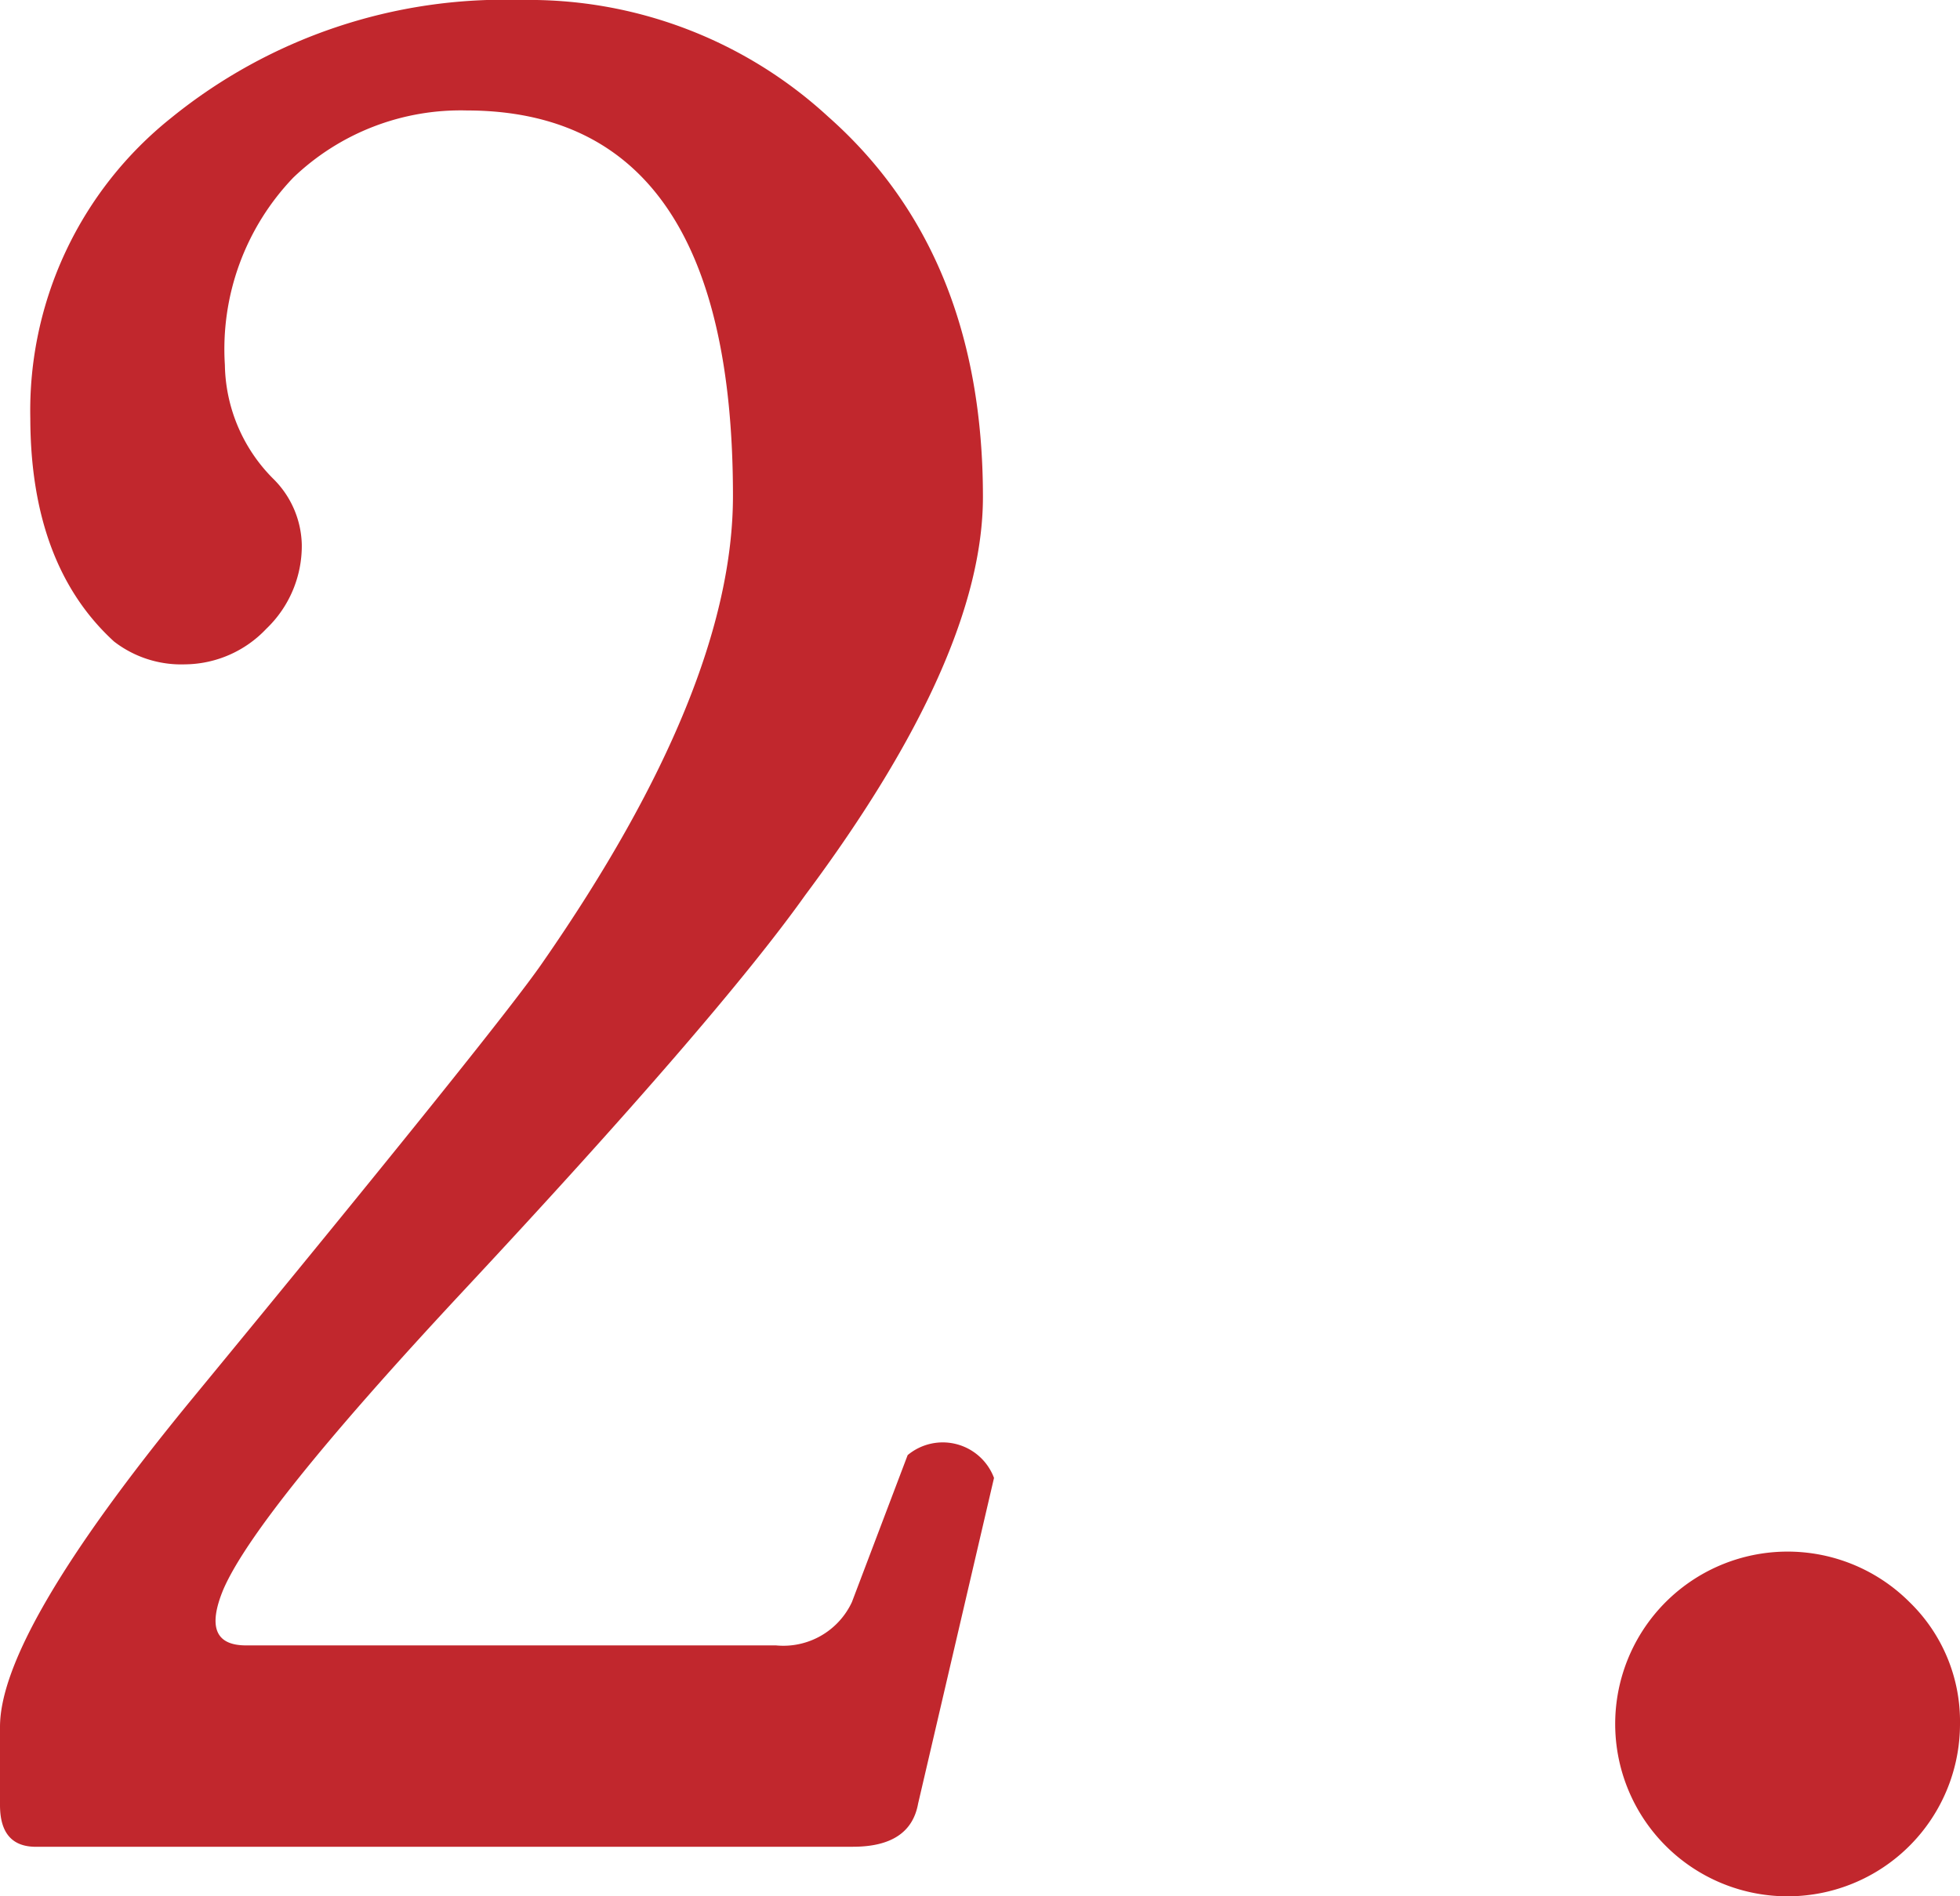
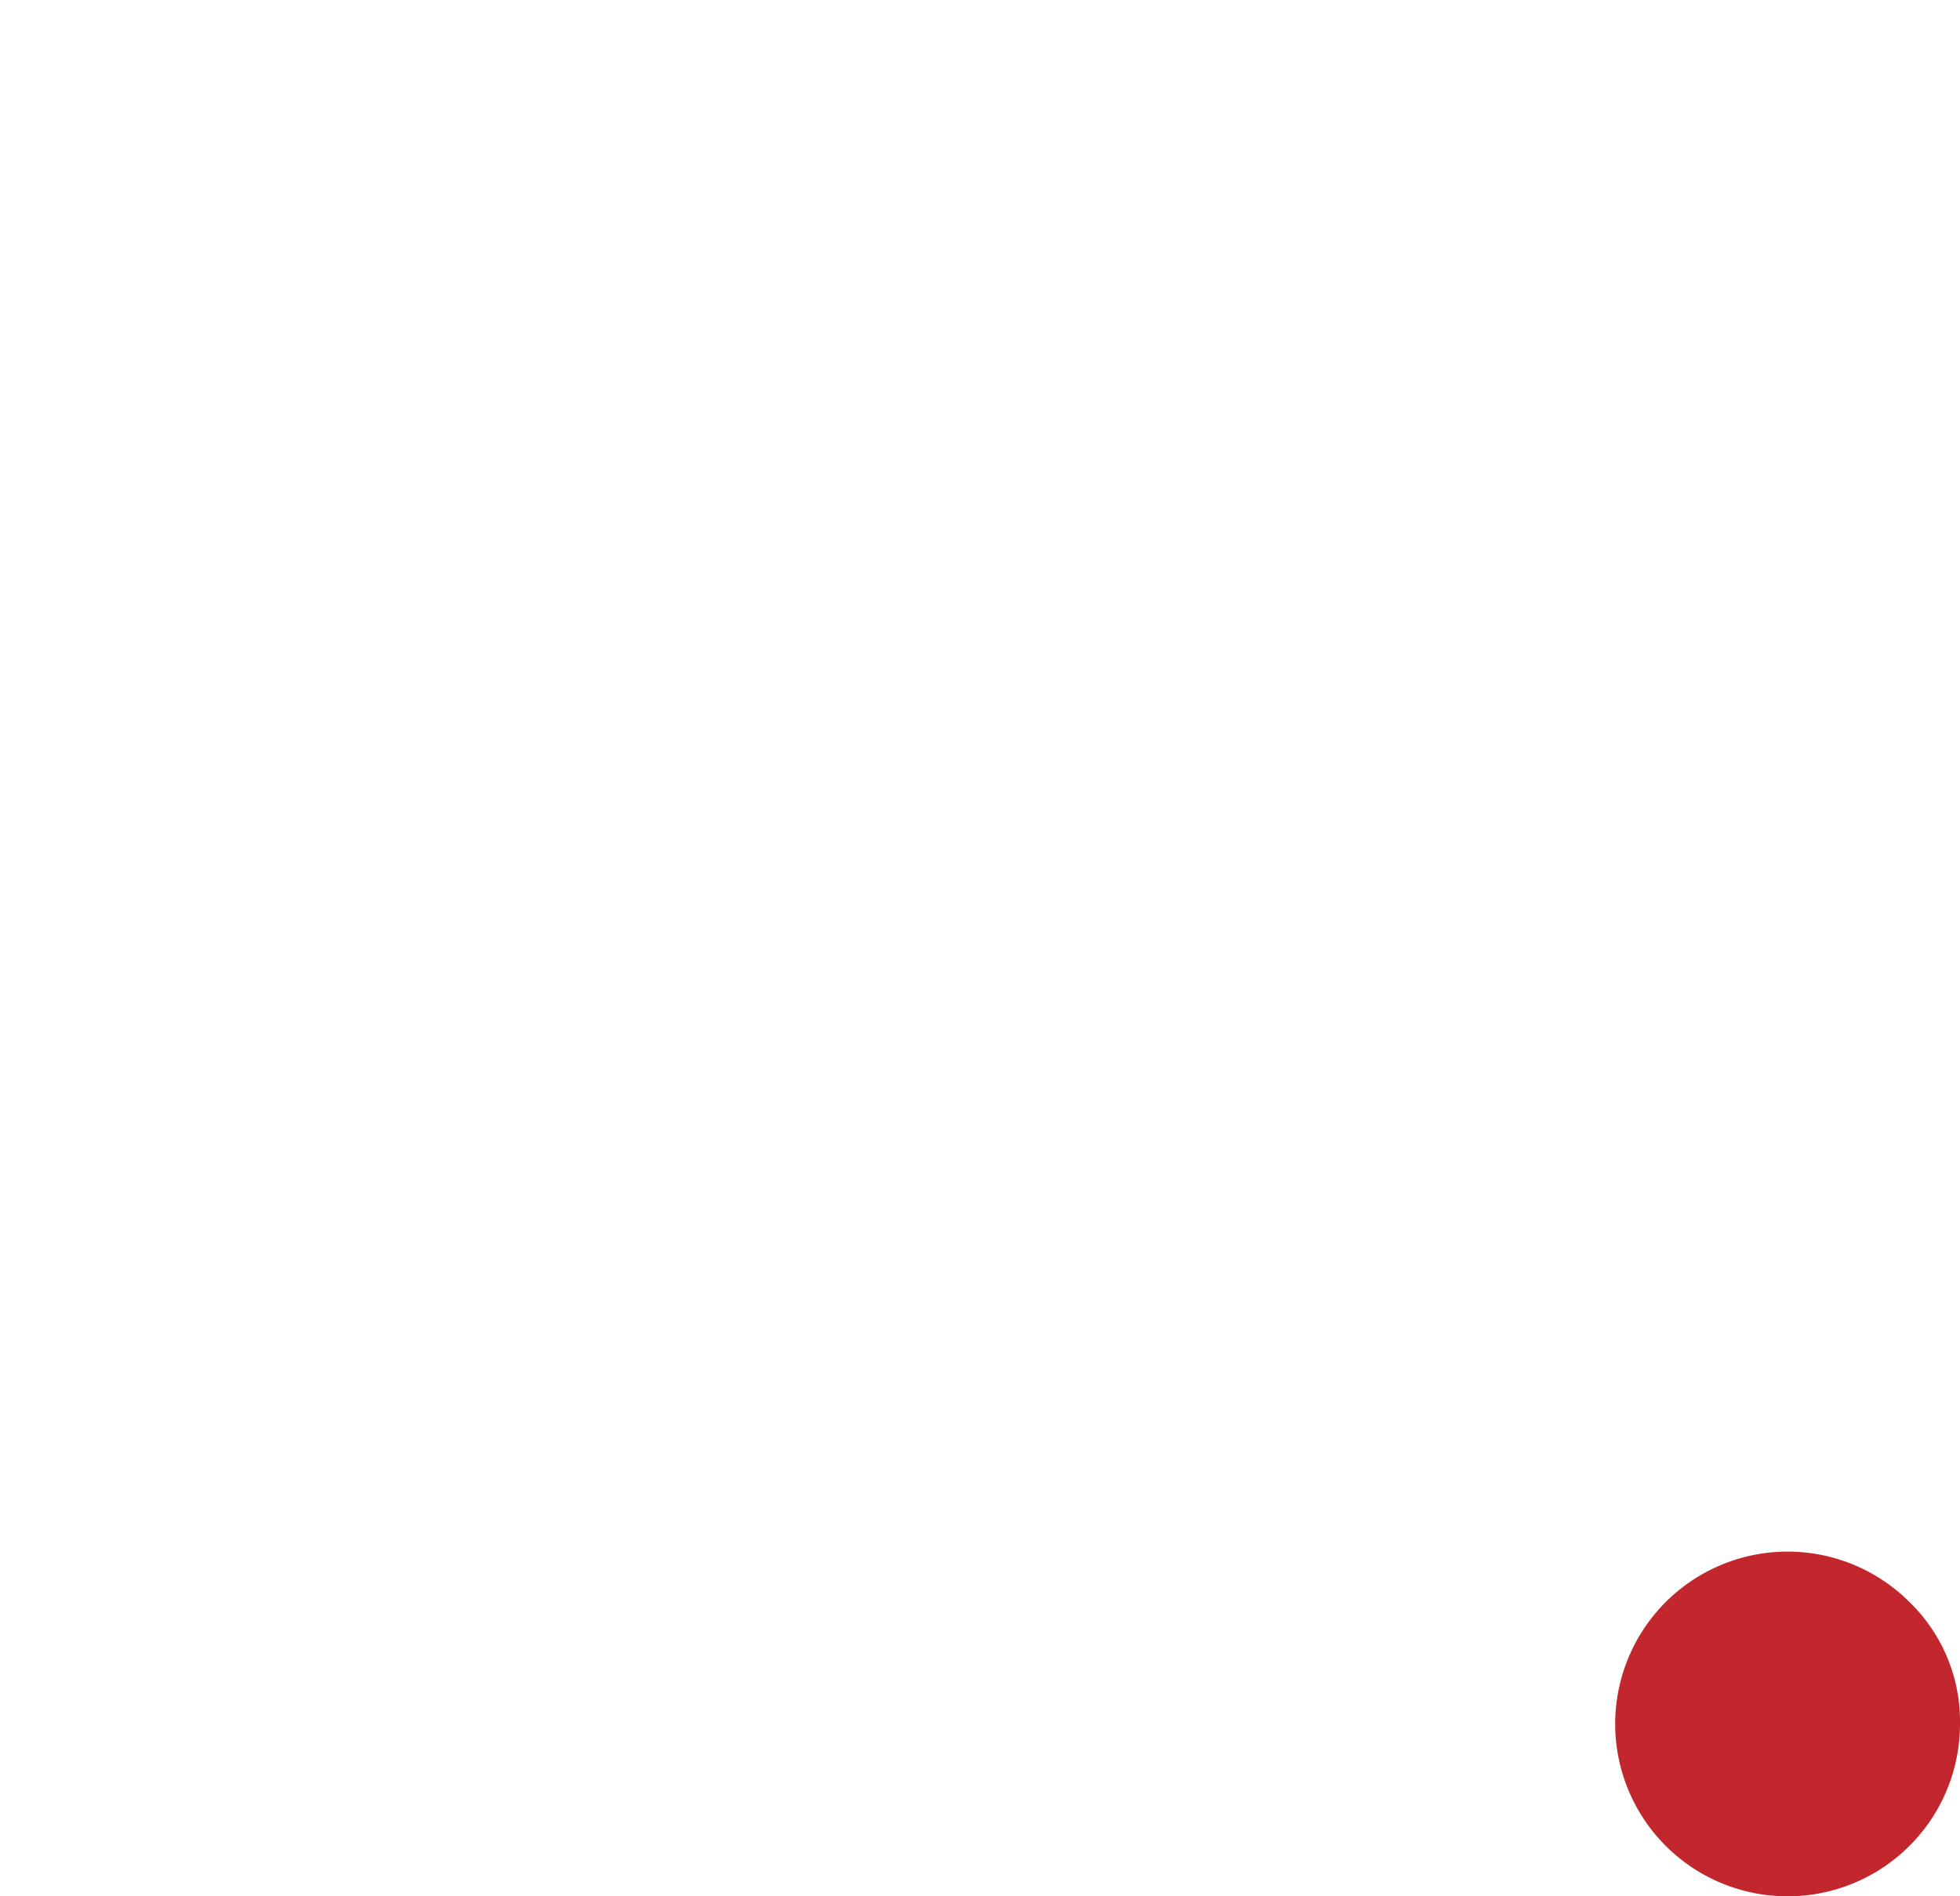
<svg xmlns="http://www.w3.org/2000/svg" viewBox="0 0 60.14 58.2">
  <defs>
    <style>.cls-1{fill:#c1272d;}</style>
  </defs>
  <g id="レイヤー_2" data-name="レイヤー 2">
    <g id="レイヤー_1-2" data-name="レイヤー 1">
-       <path class="cls-1" d="M0,53q0-2.88,5.84-10,9.48-11.52,10.81-13.46,5.84-8.41,5.84-14.32,0-11.82-8.17-11.83A7.42,7.42,0,0,0,9,5.45a7.61,7.61,0,0,0-2.1,5.75A5.05,5.05,0,0,0,8.4,14.71a2.93,2.93,0,0,1,.86,2A3.52,3.52,0,0,1,8.17,19.3a3.47,3.47,0,0,1-2.49,1.09,3.37,3.37,0,0,1-2.18-.7Q.94,17.35.93,12.84A11.49,11.49,0,0,1,5.25,3.62,16.22,16.22,0,0,1,16,0a13.55,13.55,0,0,1,9.41,3.58q4.75,4.2,4.75,11.67,0,4.91-5.45,12.22Q22,31.28,14.16,39.68q-6.3,6.76-7.31,9.11c-.47,1.14-.24,1.71.7,1.71H23.81a2.32,2.32,0,0,0,2.33-1.33l1.71-4.51a1.68,1.68,0,0,1,2.65.7l-2.33,10q-.24,1.32-2,1.32h-25Q0,56.72,0,55.4Z" />
      <path class="cls-1" d="M60.14,52.91a5.29,5.29,0,1,1-1.55-3.74A5.1,5.1,0,0,1,60.14,52.91Z" />
    </g>
  </g>
</svg>